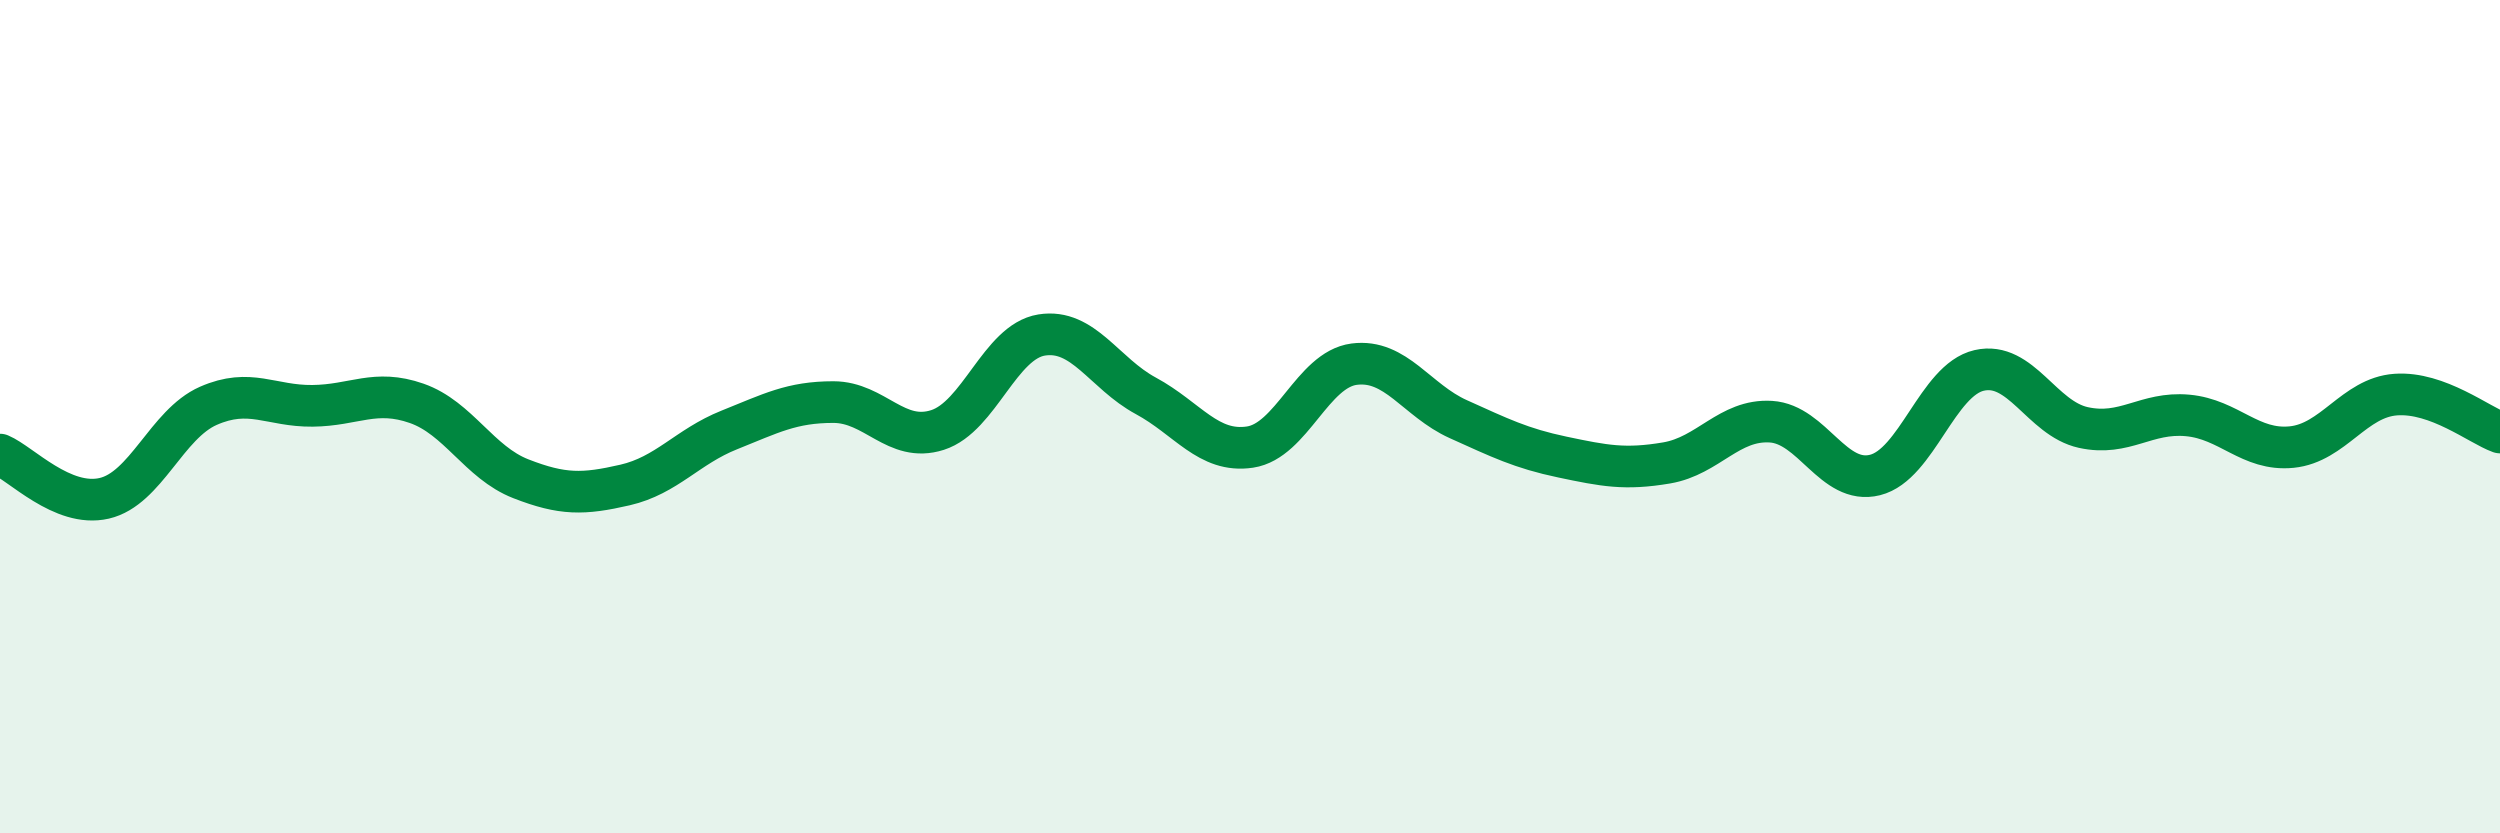
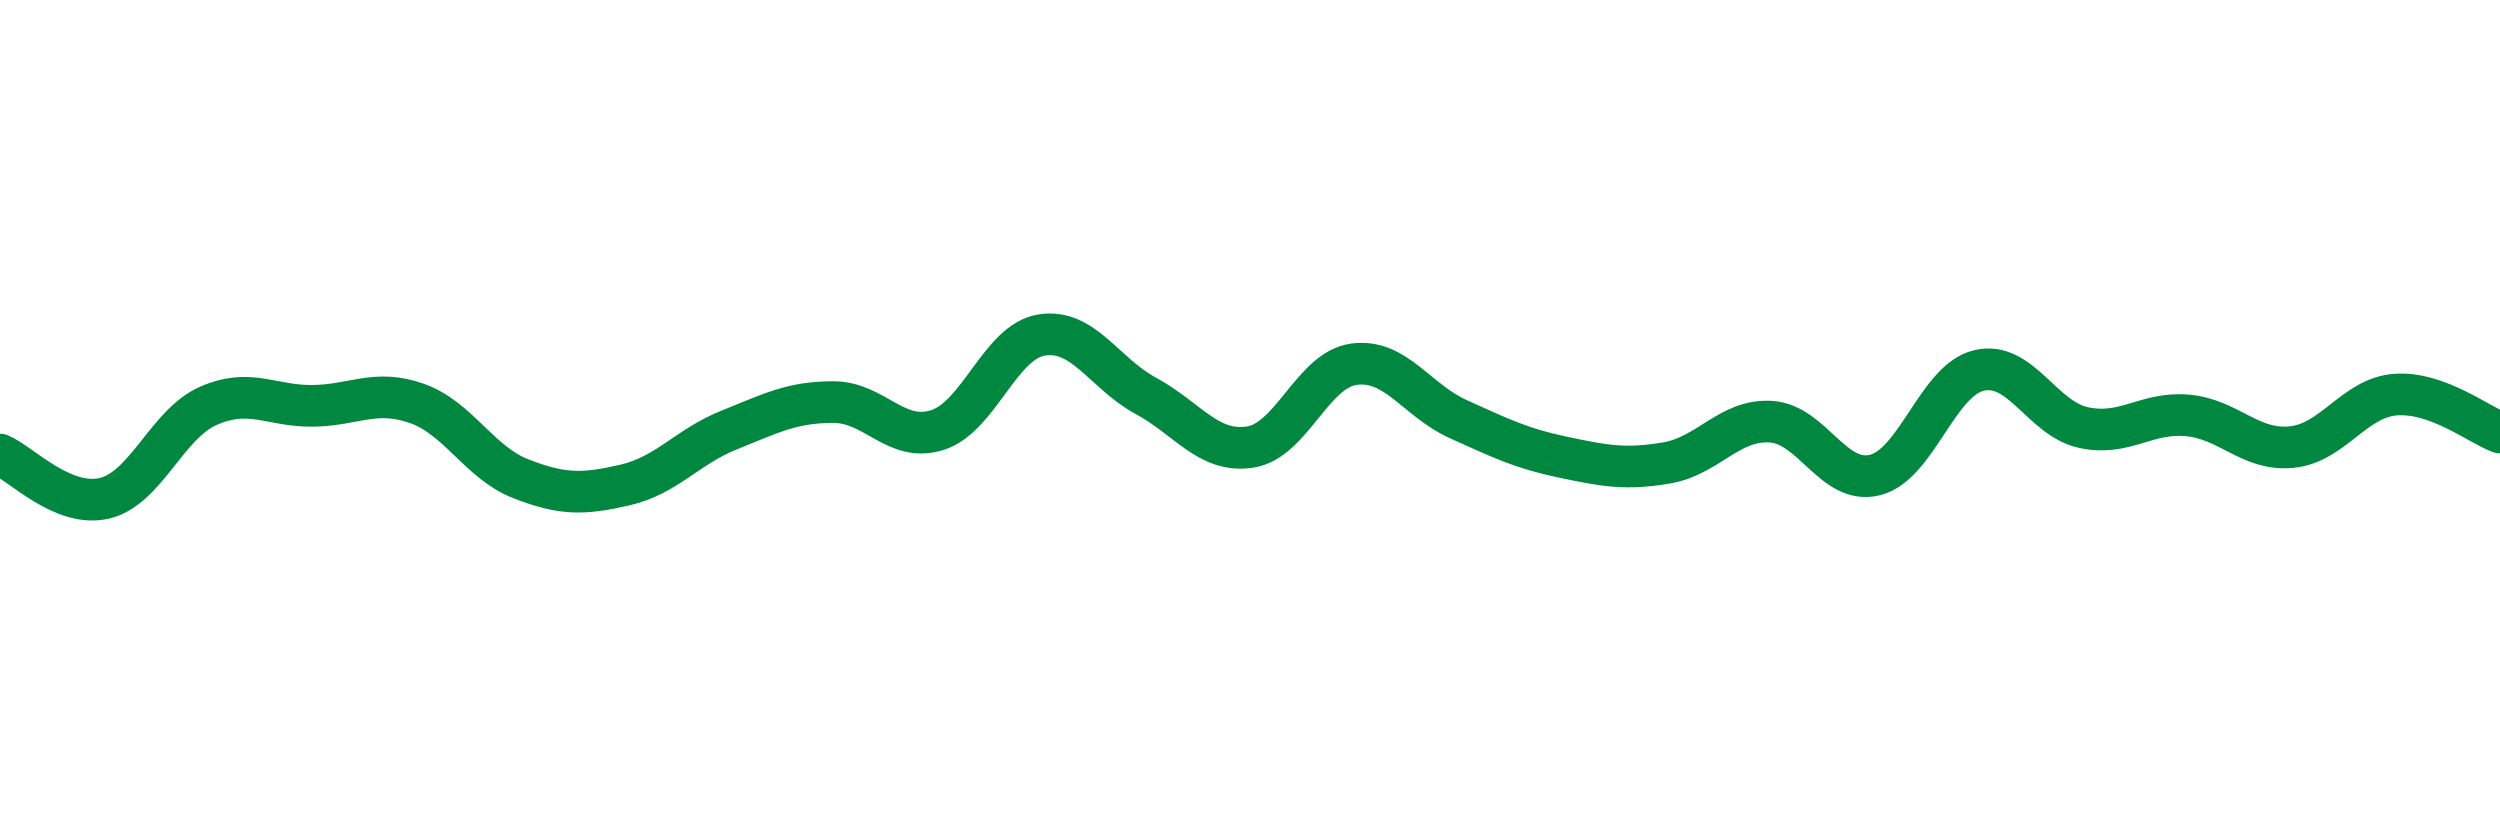
<svg xmlns="http://www.w3.org/2000/svg" width="60" height="20" viewBox="0 0 60 20">
-   <path d="M 0,10.91 C 0.5,11.12 1.5,12.19 2.5,11.96 C 3.5,11.73 4,10.18 5,9.74 C 6,9.3 6.5,9.75 7.5,9.74 C 8.5,9.73 9,9.33 10,9.68 C 11,10.03 11.5,11.1 12.5,11.49 C 13.5,11.88 14,11.87 15,11.64 C 16,11.41 16.5,10.72 17.5,10.32 C 18.5,9.92 19,9.65 20,9.65 C 21,9.65 21.5,10.64 22.5,10.32 C 23.5,10 24,8.2 25,8.04 C 26,7.88 26.5,8.96 27.5,9.5 C 28.5,10.04 29,10.88 30,10.73 C 31,10.58 31.5,8.87 32.5,8.74 C 33.5,8.61 34,9.61 35,10.06 C 36,10.51 36.5,10.76 37.5,10.97 C 38.5,11.18 39,11.28 40,11.11 C 41,10.94 41.5,10.06 42.5,10.12 C 43.5,10.18 44,11.65 45,11.4 C 46,11.15 46.5,9.12 47.5,8.89 C 48.5,8.66 49,10.04 50,10.26 C 51,10.48 51.5,9.88 52.5,9.97 C 53.5,10.06 54,10.83 55,10.73 C 56,10.63 56.5,9.54 57.5,9.47 C 58.5,9.4 59.5,10.2 60,10.38L60 20L0 20Z" fill="#008740" opacity="0.1" stroke-linecap="round" stroke-linejoin="round" />
  <path d="M 0,10.91 C 0.5,11.12 1.5,12.19 2.5,11.96 C 3.5,11.73 4,10.18 5,9.74 C 6,9.3 6.5,9.75 7.5,9.74 C 8.5,9.73 9,9.33 10,9.68 C 11,10.03 11.5,11.1 12.5,11.49 C 13.5,11.88 14,11.87 15,11.64 C 16,11.41 16.5,10.72 17.5,10.32 C 18.5,9.92 19,9.65 20,9.65 C 21,9.65 21.5,10.64 22.5,10.32 C 23.5,10 24,8.2 25,8.04 C 26,7.88 26.5,8.96 27.5,9.5 C 28.5,10.04 29,10.88 30,10.73 C 31,10.58 31.5,8.87 32.5,8.74 C 33.5,8.61 34,9.61 35,10.06 C 36,10.51 36.5,10.76 37.5,10.97 C 38.5,11.18 39,11.28 40,11.11 C 41,10.94 41.5,10.06 42.5,10.12 C 43.5,10.18 44,11.65 45,11.4 C 46,11.15 46.5,9.12 47.5,8.89 C 48.5,8.66 49,10.04 50,10.26 C 51,10.48 51.5,9.88 52.5,9.97 C 53.5,10.06 54,10.83 55,10.73 C 56,10.63 56.5,9.54 57.5,9.47 C 58.5,9.4 59.5,10.2 60,10.38" stroke="#008740" stroke-width="1" fill="none" stroke-linecap="round" stroke-linejoin="round" />
</svg>